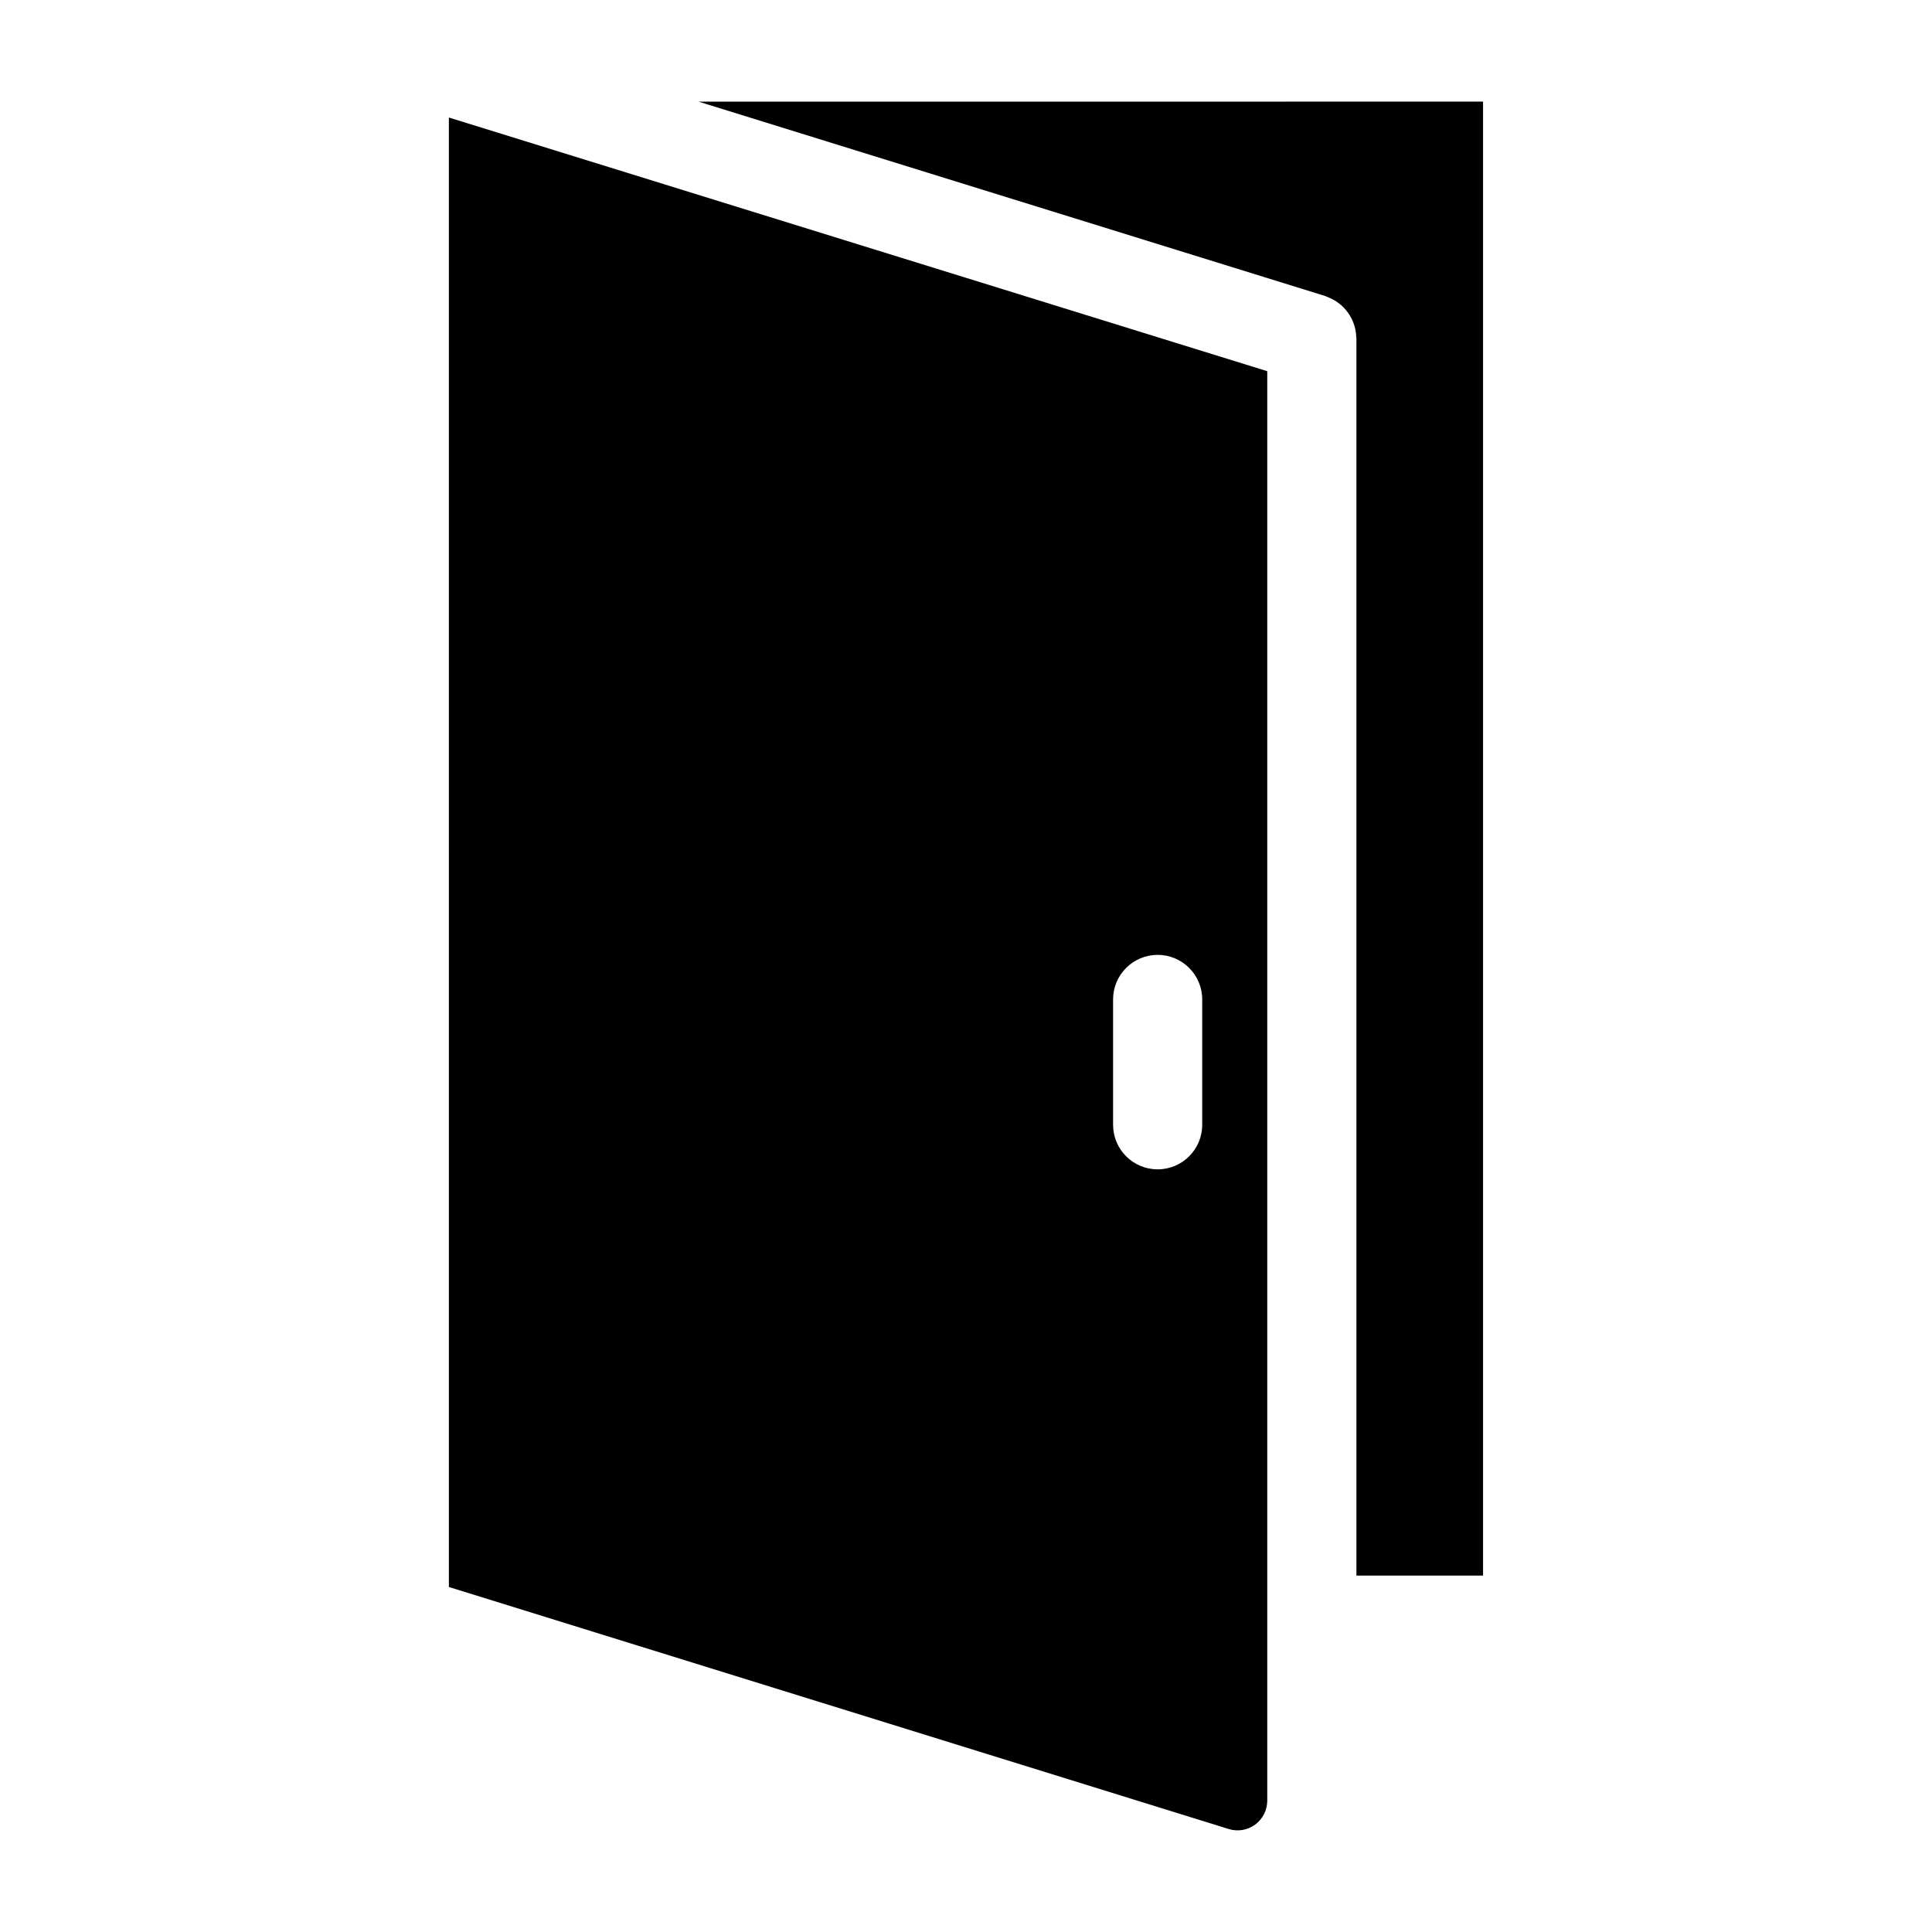
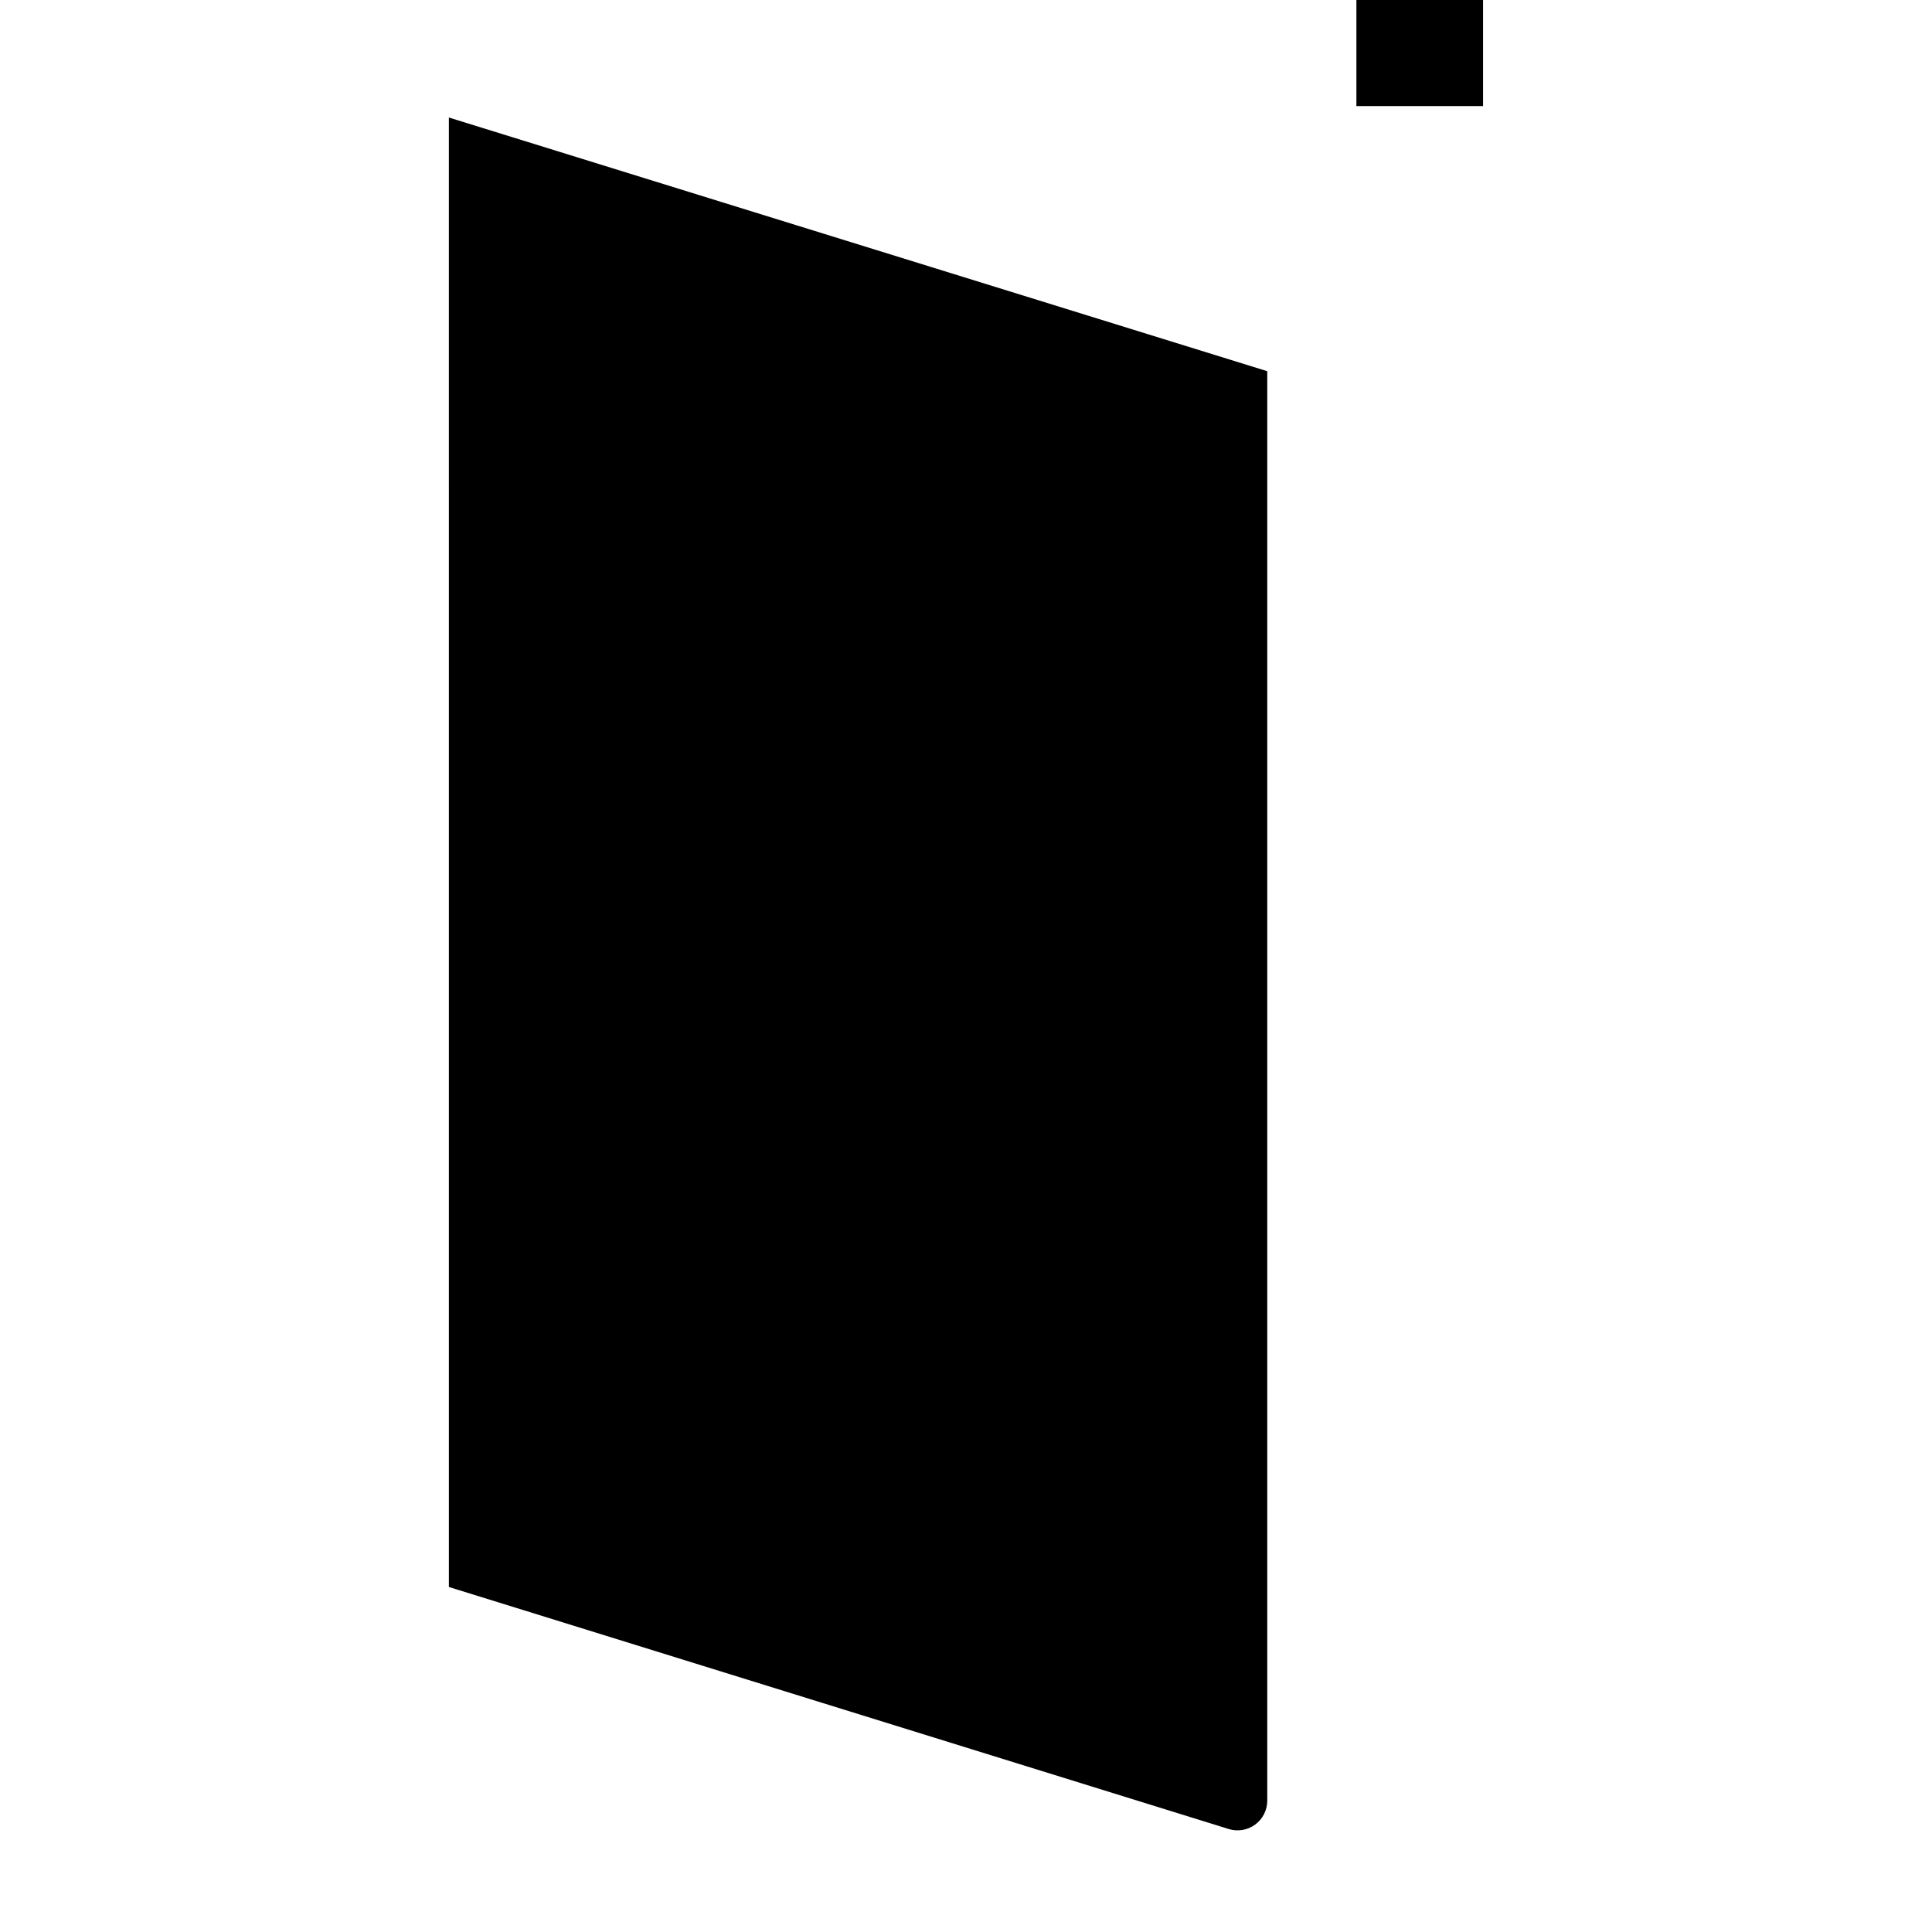
<svg xmlns="http://www.w3.org/2000/svg" fill="#000000" width="800px" height="800px" version="1.1" viewBox="144 144 512 512">
-   <path d="m262.96 564.57 206.67 64.141c2.391 0.742 4.988 0.301 7.004-1.18 2.016-1.484 3.203-3.84 3.203-6.34v-378.82l-216.88-67.227zm176.02-155.71c0-6.523 5.285-11.809 11.809-11.809 6.519 0 11.809 5.285 11.809 11.809v33.219c0 6.523-5.289 11.809-11.809 11.809-6.523 0-11.809-5.285-11.809-11.809zm98.047-237.93v390.61h-33.562v-327.79c0-0.137-0.035-0.266-0.039-0.402h-0.004c-0.016-0.539-0.07-1.078-0.16-1.609-0.039-0.234-0.086-0.461-0.137-0.691-0.125-0.531-0.289-1.051-0.484-1.555-0.078-0.199-0.156-0.395-0.242-0.59-0.234-0.516-0.504-1.016-0.809-1.496-0.094-0.145-0.184-0.293-0.285-0.434-0.348-0.496-0.734-0.961-1.156-1.398-0.094-0.098-0.184-0.191-0.277-0.285-0.449-0.434-0.93-0.832-1.441-1.191-0.109-0.078-0.219-0.156-0.336-0.23-0.512-0.332-1.051-0.625-1.609-0.871-0.156-0.07-0.316-0.137-0.473-0.199-0.285-0.113-0.543-0.266-0.84-0.355l-166.06-51.508z" />
+   <path d="m262.96 564.57 206.67 64.141c2.391 0.742 4.988 0.301 7.004-1.18 2.016-1.484 3.203-3.84 3.203-6.34v-378.82l-216.88-67.227m176.02-155.71c0-6.523 5.285-11.809 11.809-11.809 6.519 0 11.809 5.285 11.809 11.809v33.219c0 6.523-5.289 11.809-11.809 11.809-6.523 0-11.809-5.285-11.809-11.809zm98.047-237.93v390.61h-33.562v-327.79c0-0.137-0.035-0.266-0.039-0.402h-0.004c-0.016-0.539-0.07-1.078-0.16-1.609-0.039-0.234-0.086-0.461-0.137-0.691-0.125-0.531-0.289-1.051-0.484-1.555-0.078-0.199-0.156-0.395-0.242-0.59-0.234-0.516-0.504-1.016-0.809-1.496-0.094-0.145-0.184-0.293-0.285-0.434-0.348-0.496-0.734-0.961-1.156-1.398-0.094-0.098-0.184-0.191-0.277-0.285-0.449-0.434-0.93-0.832-1.441-1.191-0.109-0.078-0.219-0.156-0.336-0.23-0.512-0.332-1.051-0.625-1.609-0.871-0.156-0.07-0.316-0.137-0.473-0.199-0.285-0.113-0.543-0.266-0.84-0.355l-166.06-51.508z" />
</svg>